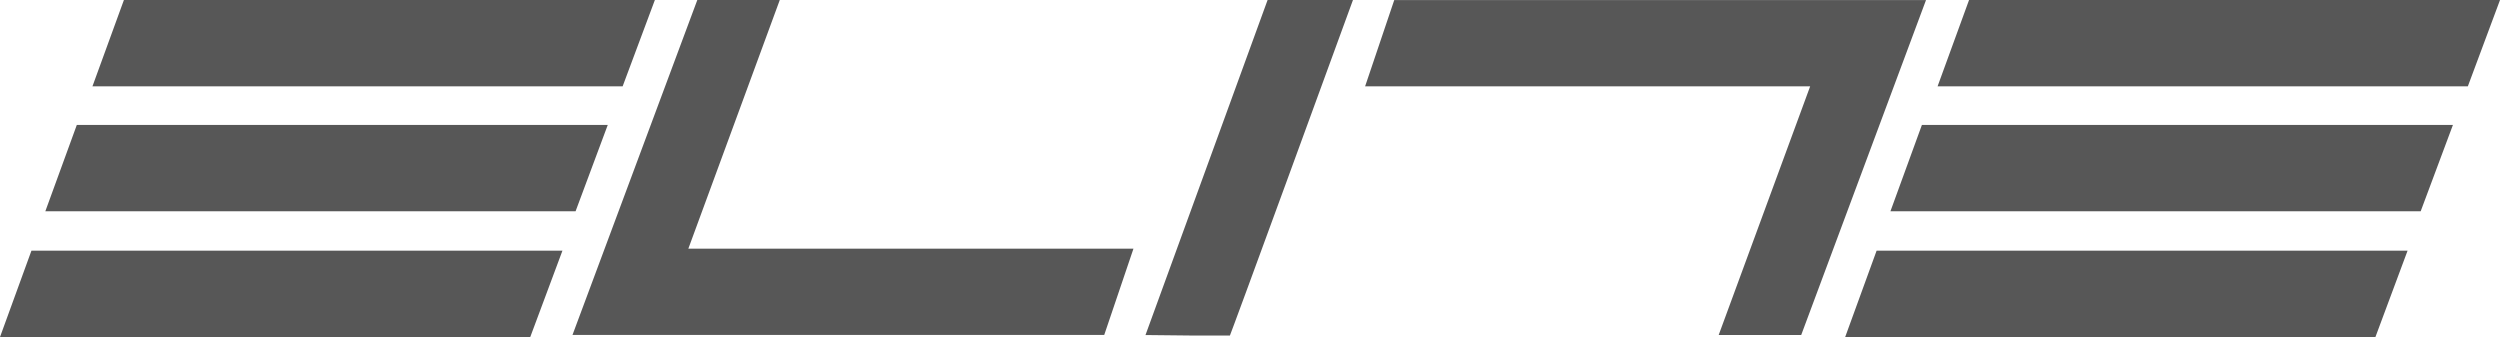
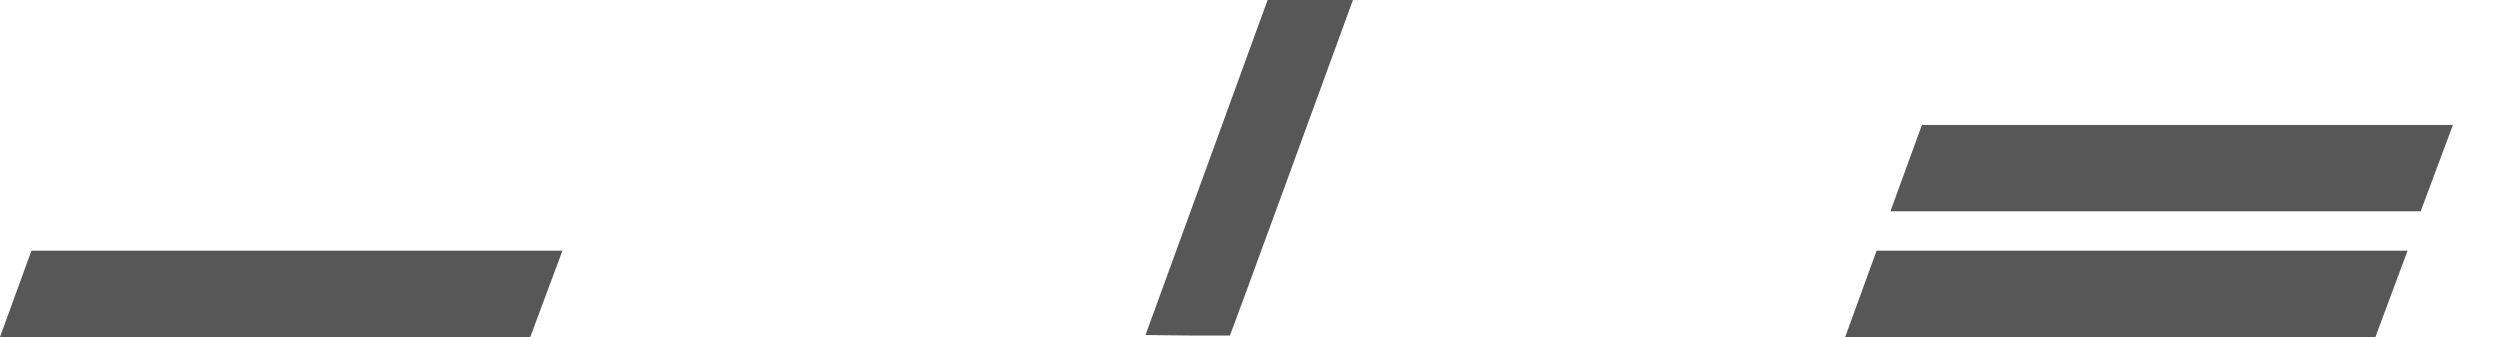
<svg xmlns="http://www.w3.org/2000/svg" version="1.1" id="Layer_1" x="0px" y="0px" width="128.441px" height="17.316px" viewBox="0 0 128.441 17.316" enable-background="new 0 0 128.441 17.316" xml:space="preserve">
  <g>
    <polygon fill="#575757" points="1.616,12.877 28.897,12.877 27.242,17.316 0,17.316  " />
-     <polygon fill="#575757" points="3.947,6.417 31.225,6.417 29.571,10.854 2.329,10.854  " />
-     <polygon fill="#575757" points="6.366,0 33.645,0 31.989,4.435 4.75,4.435  " />
    <polygon fill="#575757" points="96.414,12.877 123.693,12.877 122.04,17.316 94.798,17.316  " />
    <polygon fill="#575757" points="98.741,6.417 126.023,6.417 124.366,10.854 97.124,10.854  " />
-     <polygon fill="#575757" points="101.163,0 128.442,0 126.789,4.435 99.546,4.435  " />
-     <polygon fill="#575757" points="35.364,12.776 58.233,12.776 56.731,17.209 29.412,17.209 35.825,0.001 40.062,0.001  " />
    <polygon fill="#575757" points="63.188,17.24 62.686,17.24 61.306,17.239 58.851,17.213 65.124,0.001 69.51,0.001 66.093,9.347    64.059,14.892 63.401,16.672 63.215,17.167  " />
-     <polygon fill="#575757" points="92.999,4.437 70.134,4.437 71.632,0.002 98.952,0.002 92.54,17.21 88.3,17.21  " />
  </g>
</svg>